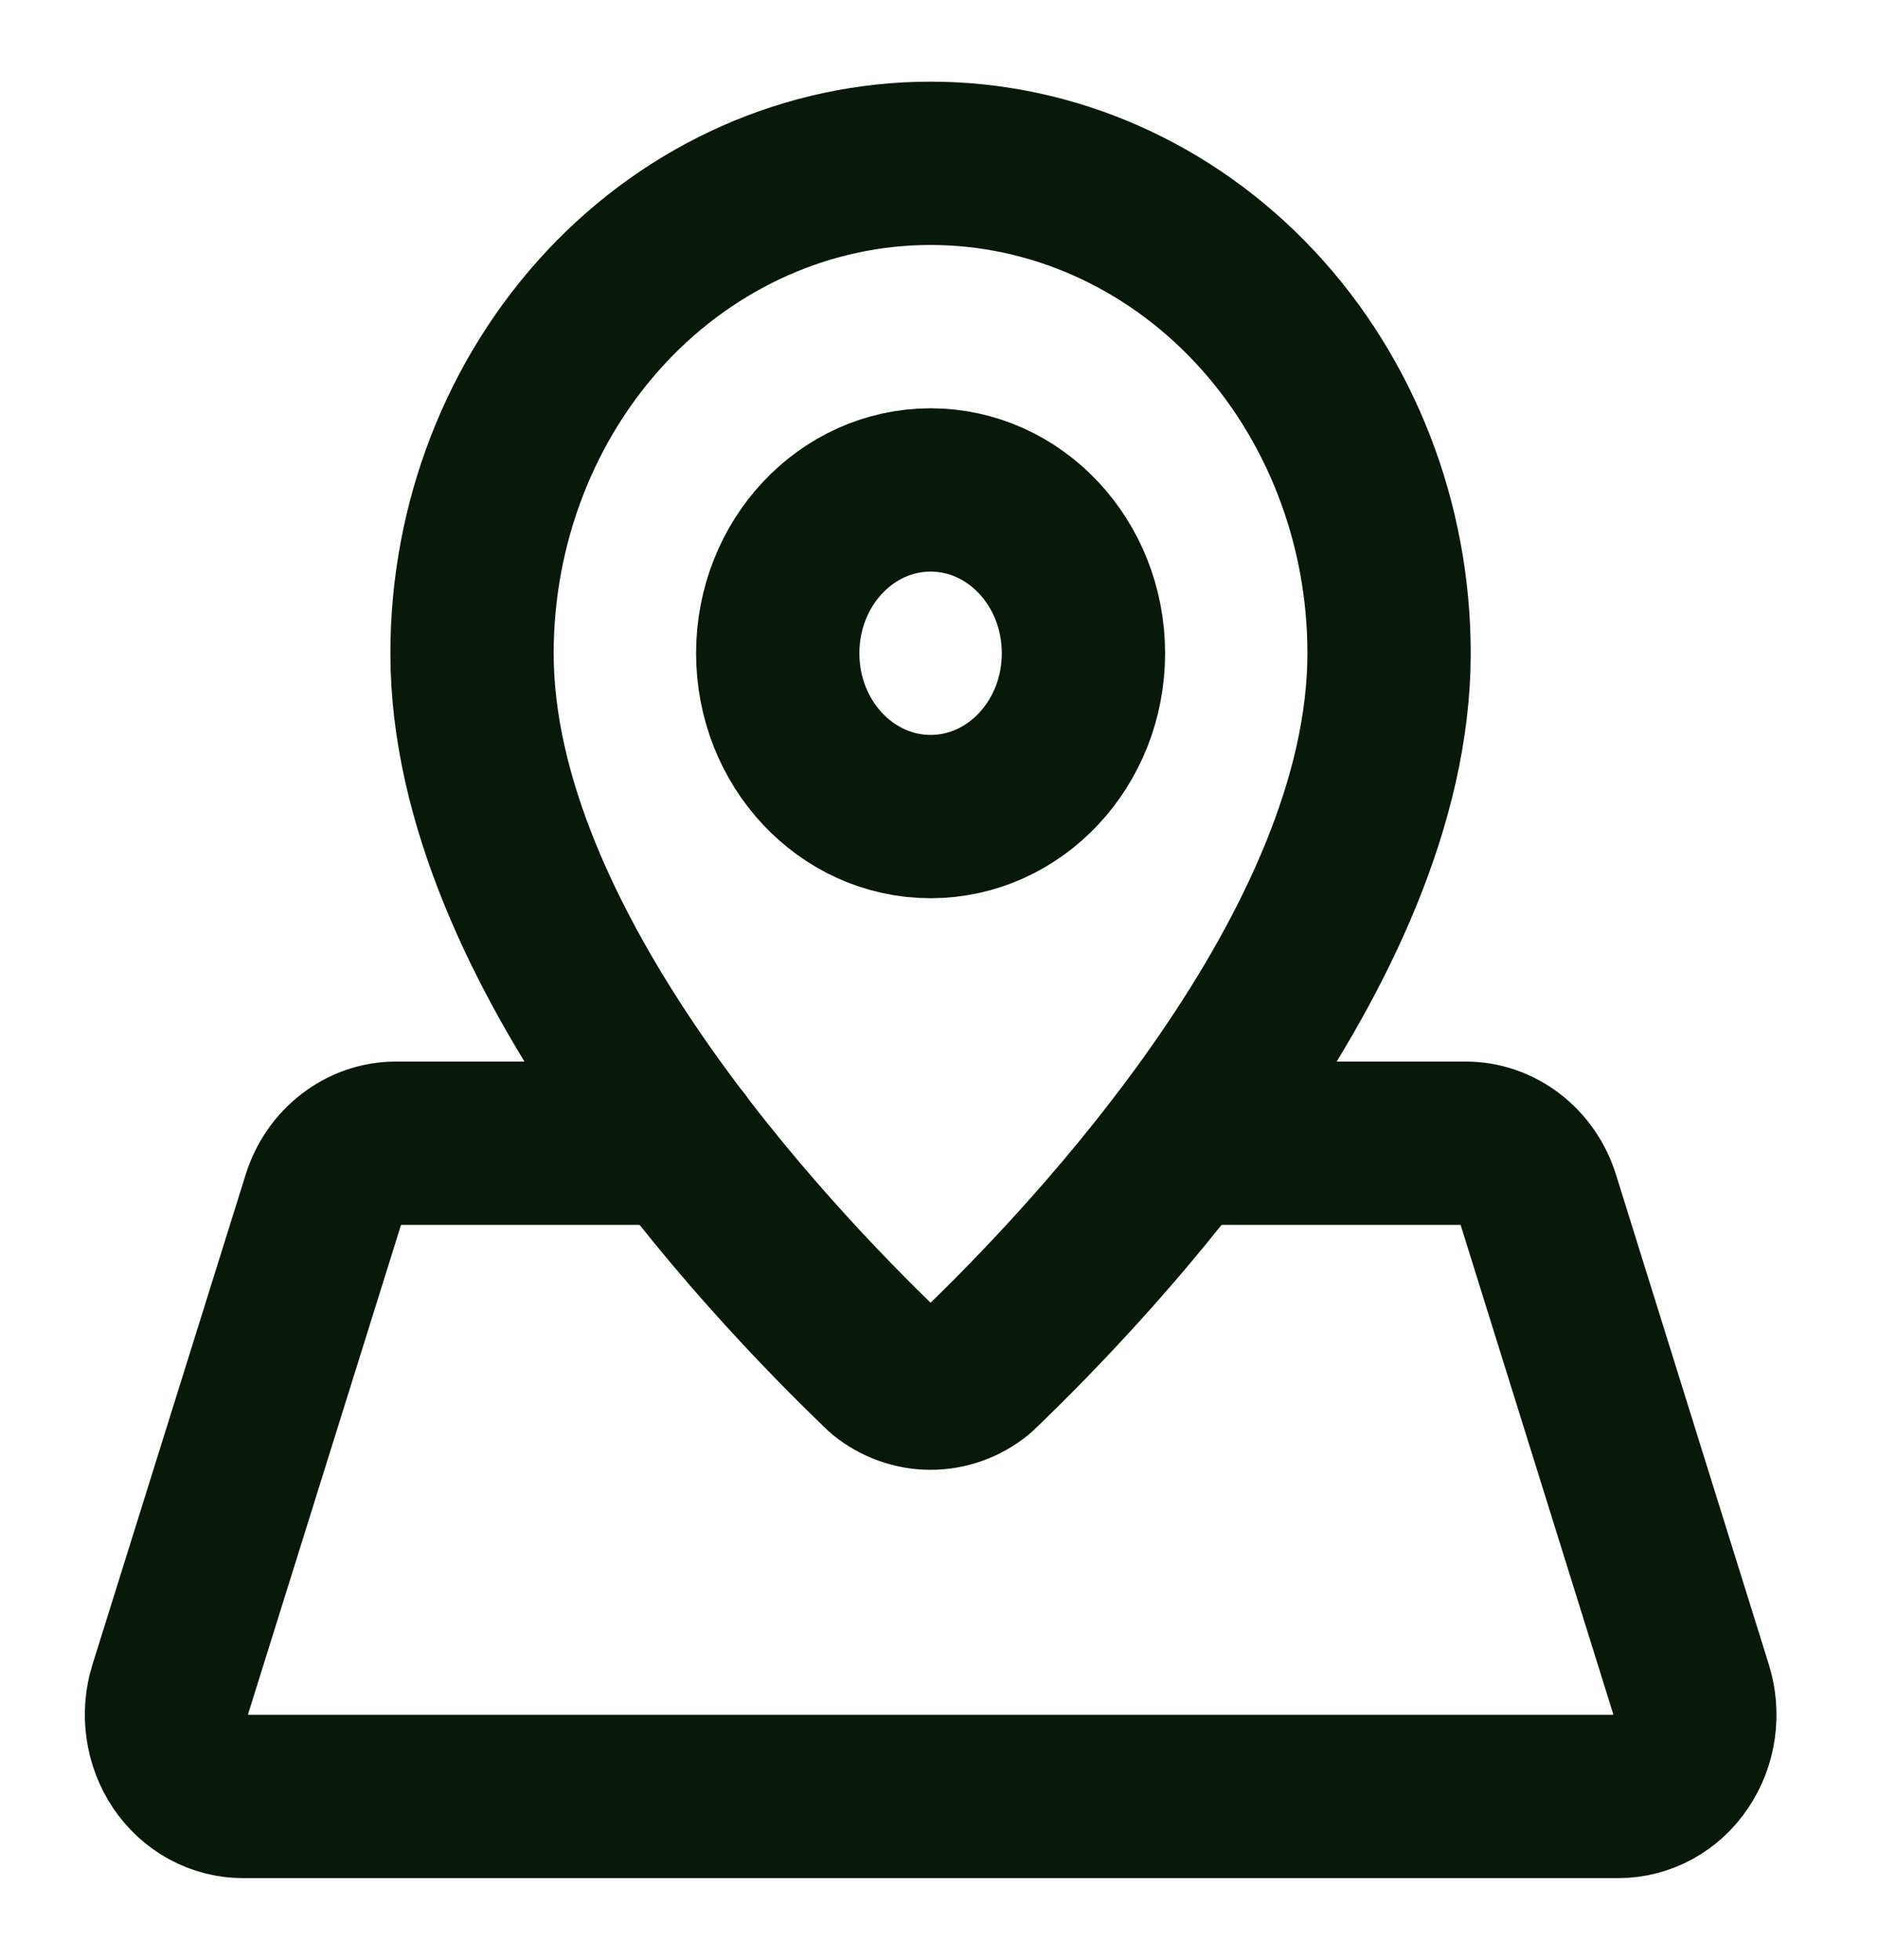
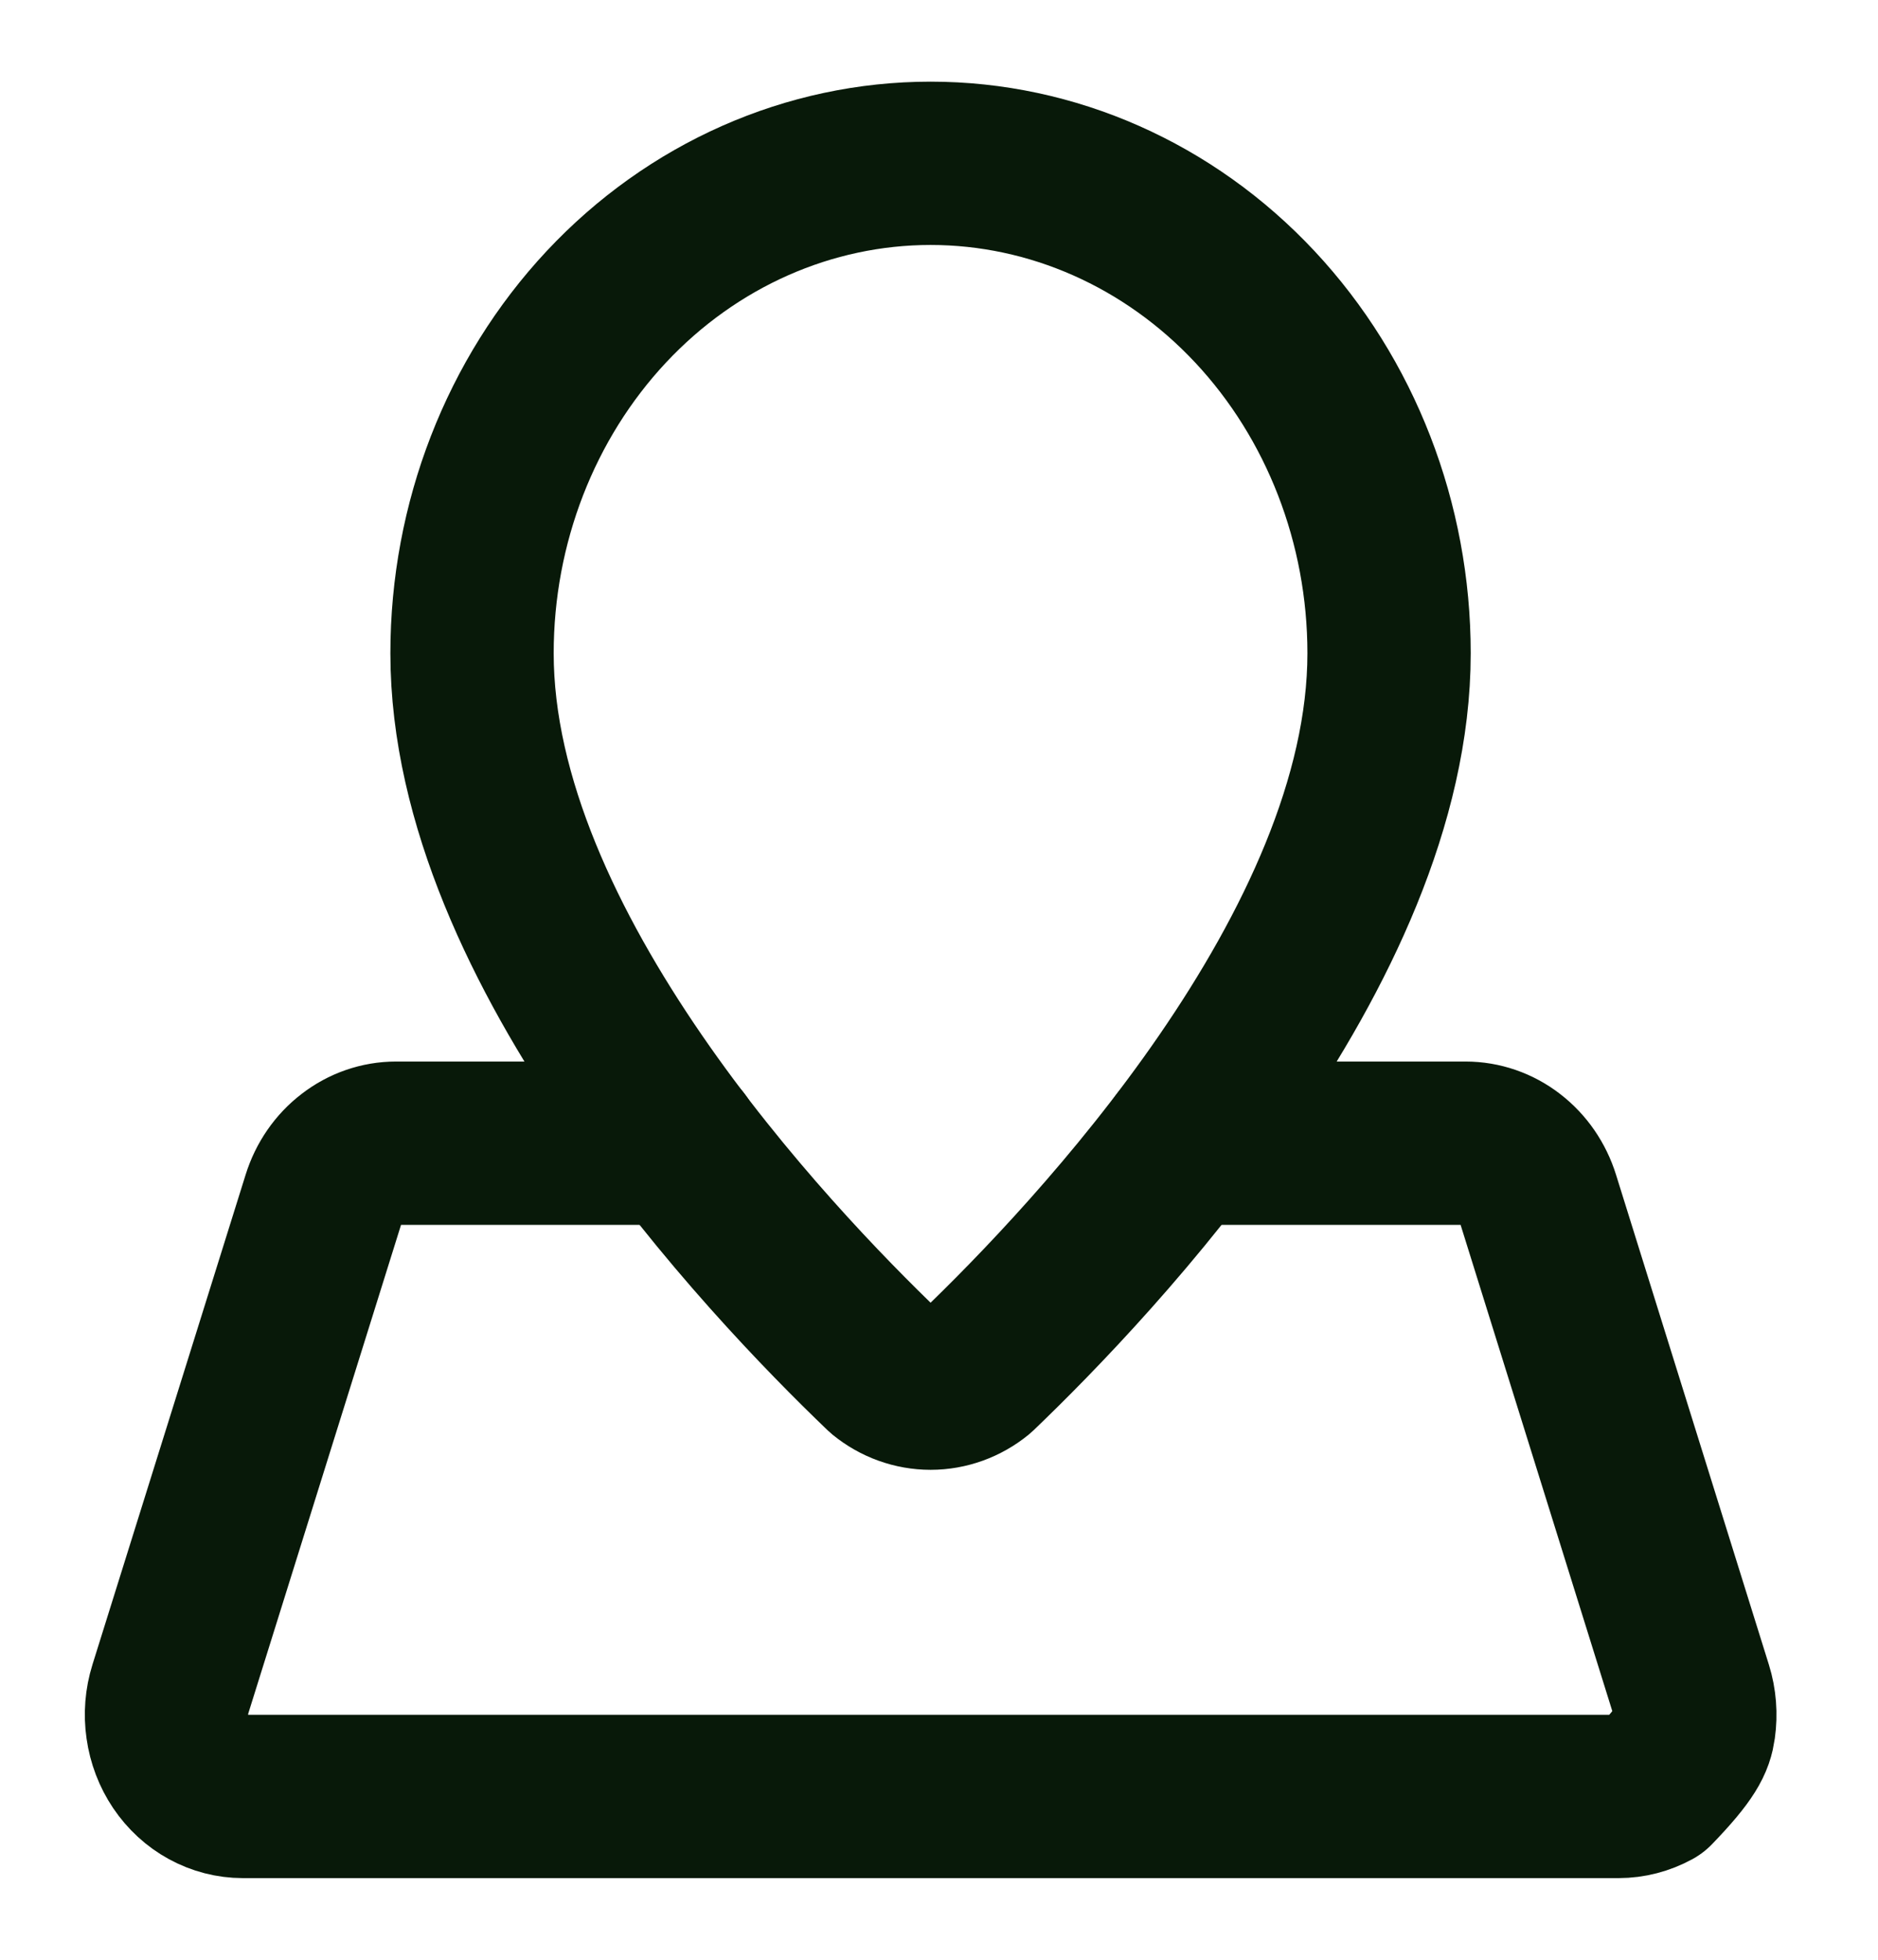
<svg xmlns="http://www.w3.org/2000/svg" width="23" height="24" viewBox="0 0 23 24" fill="none">
  <path d="M17.012 8C17.012 11.613 13.391 15.429 11.965 16.795C11.802 16.928 11.602 17 11.397 17C11.192 17 10.992 16.928 10.829 16.795C9.403 15.429 5.781 11.613 5.781 8C5.781 6.409 6.373 4.883 7.426 3.757C8.479 2.632 9.908 2 11.397 2C12.886 2 14.315 2.632 15.368 3.757C16.421 4.883 17.012 6.409 17.012 8Z" stroke="#081909" stroke-width="2" stroke-linecap="round" stroke-linejoin="round" />
-   <path d="M11.397 10C12.431 10 13.269 9.105 13.269 8C13.269 6.895 12.431 6 11.397 6C10.364 6 9.525 6.895 9.525 8C9.525 9.105 10.364 10 11.397 10Z" stroke="#081909" stroke-width="2" stroke-linecap="round" stroke-linejoin="round" />
-   <path d="M8.323 14H4.85C4.654 14 4.463 14.066 4.304 14.189C4.144 14.311 4.025 14.484 3.963 14.683L2.087 20.683C2.04 20.833 2.027 20.993 2.05 21.15C2.072 21.307 2.129 21.456 2.215 21.584C2.302 21.713 2.416 21.818 2.548 21.89C2.68 21.962 2.826 22 2.975 22H19.822C19.97 22 20.116 21.962 20.248 21.89C20.38 21.818 20.494 21.713 20.58 21.584C20.667 21.456 20.724 21.307 20.746 21.151C20.768 20.994 20.756 20.834 20.709 20.684L18.837 14.684C18.775 14.485 18.656 14.312 18.496 14.189C18.337 14.066 18.145 14 17.949 14H14.475" stroke="#081909" stroke-width="2" stroke-linecap="round" stroke-linejoin="round" />
+   <path d="M8.323 14H4.85C4.654 14 4.463 14.066 4.304 14.189C4.144 14.311 4.025 14.484 3.963 14.683L2.087 20.683C2.04 20.833 2.027 20.993 2.05 21.15C2.072 21.307 2.129 21.456 2.215 21.584C2.302 21.713 2.416 21.818 2.548 21.89C2.68 21.962 2.826 22 2.975 22H19.822C19.97 22 20.116 21.962 20.248 21.89C20.667 21.456 20.724 21.307 20.746 21.151C20.768 20.994 20.756 20.834 20.709 20.684L18.837 14.684C18.775 14.485 18.656 14.312 18.496 14.189C18.337 14.066 18.145 14 17.949 14H14.475" stroke="#081909" stroke-width="2" stroke-linecap="round" stroke-linejoin="round" />
</svg>